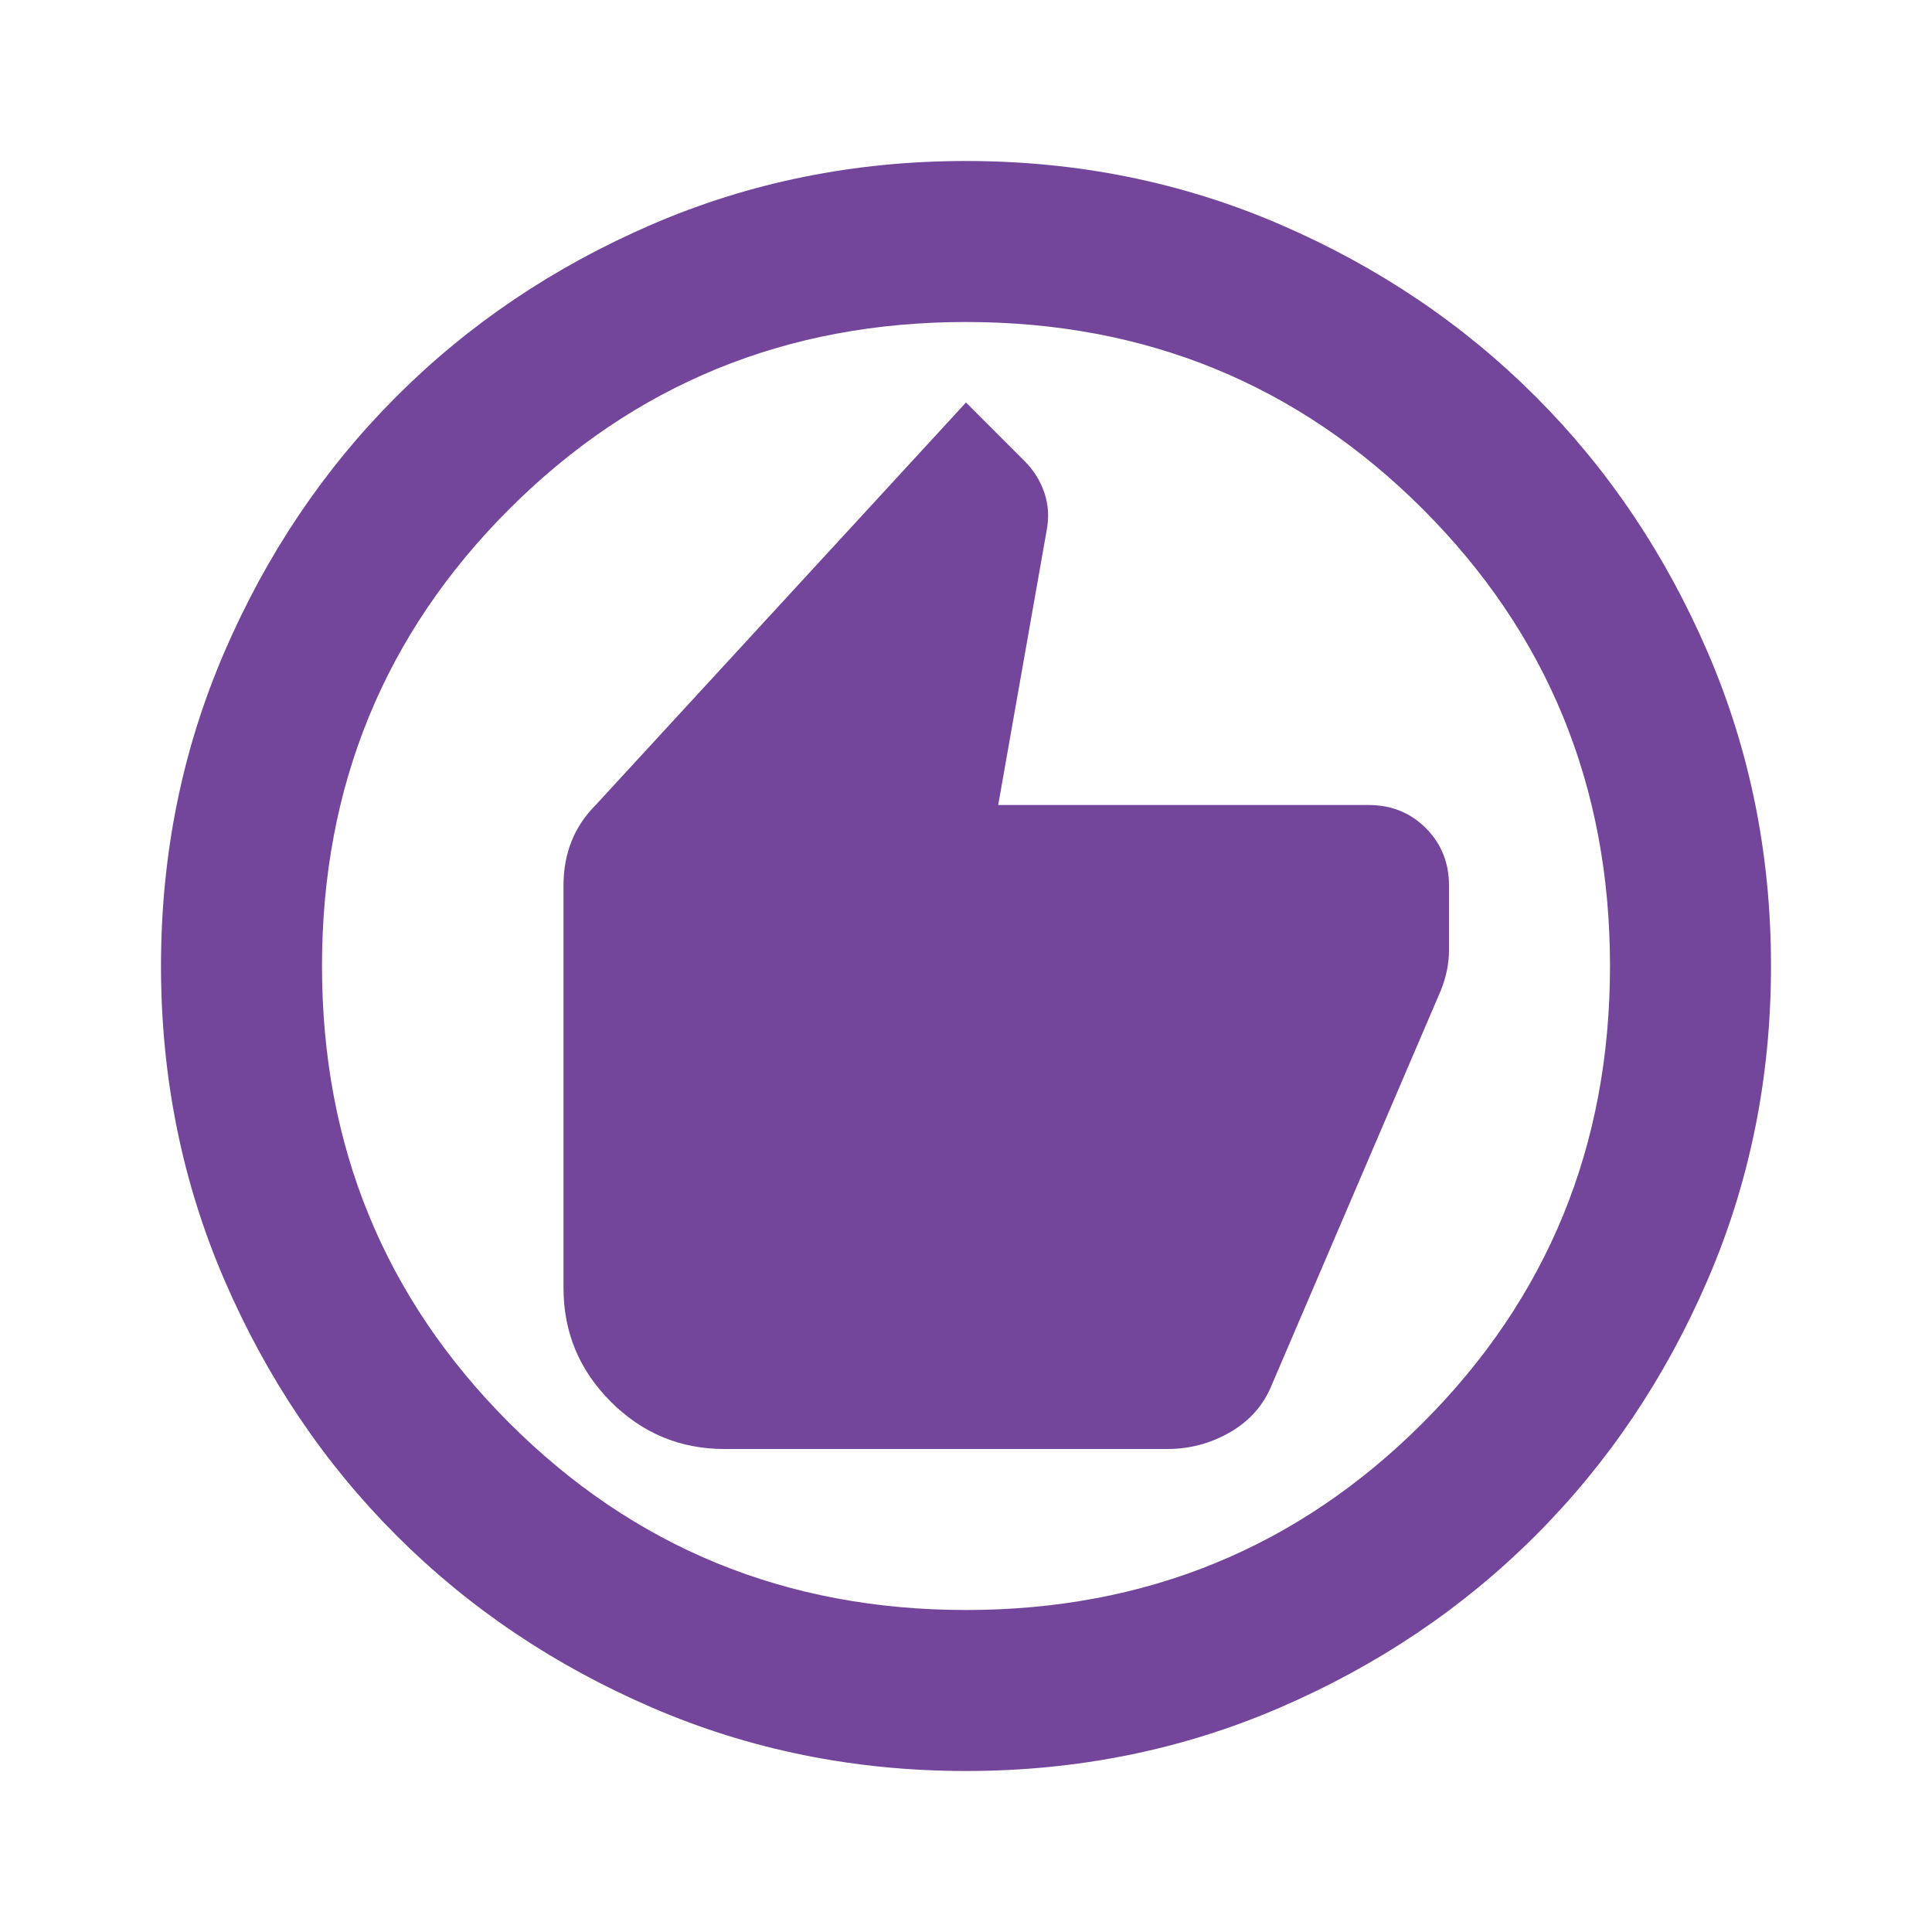
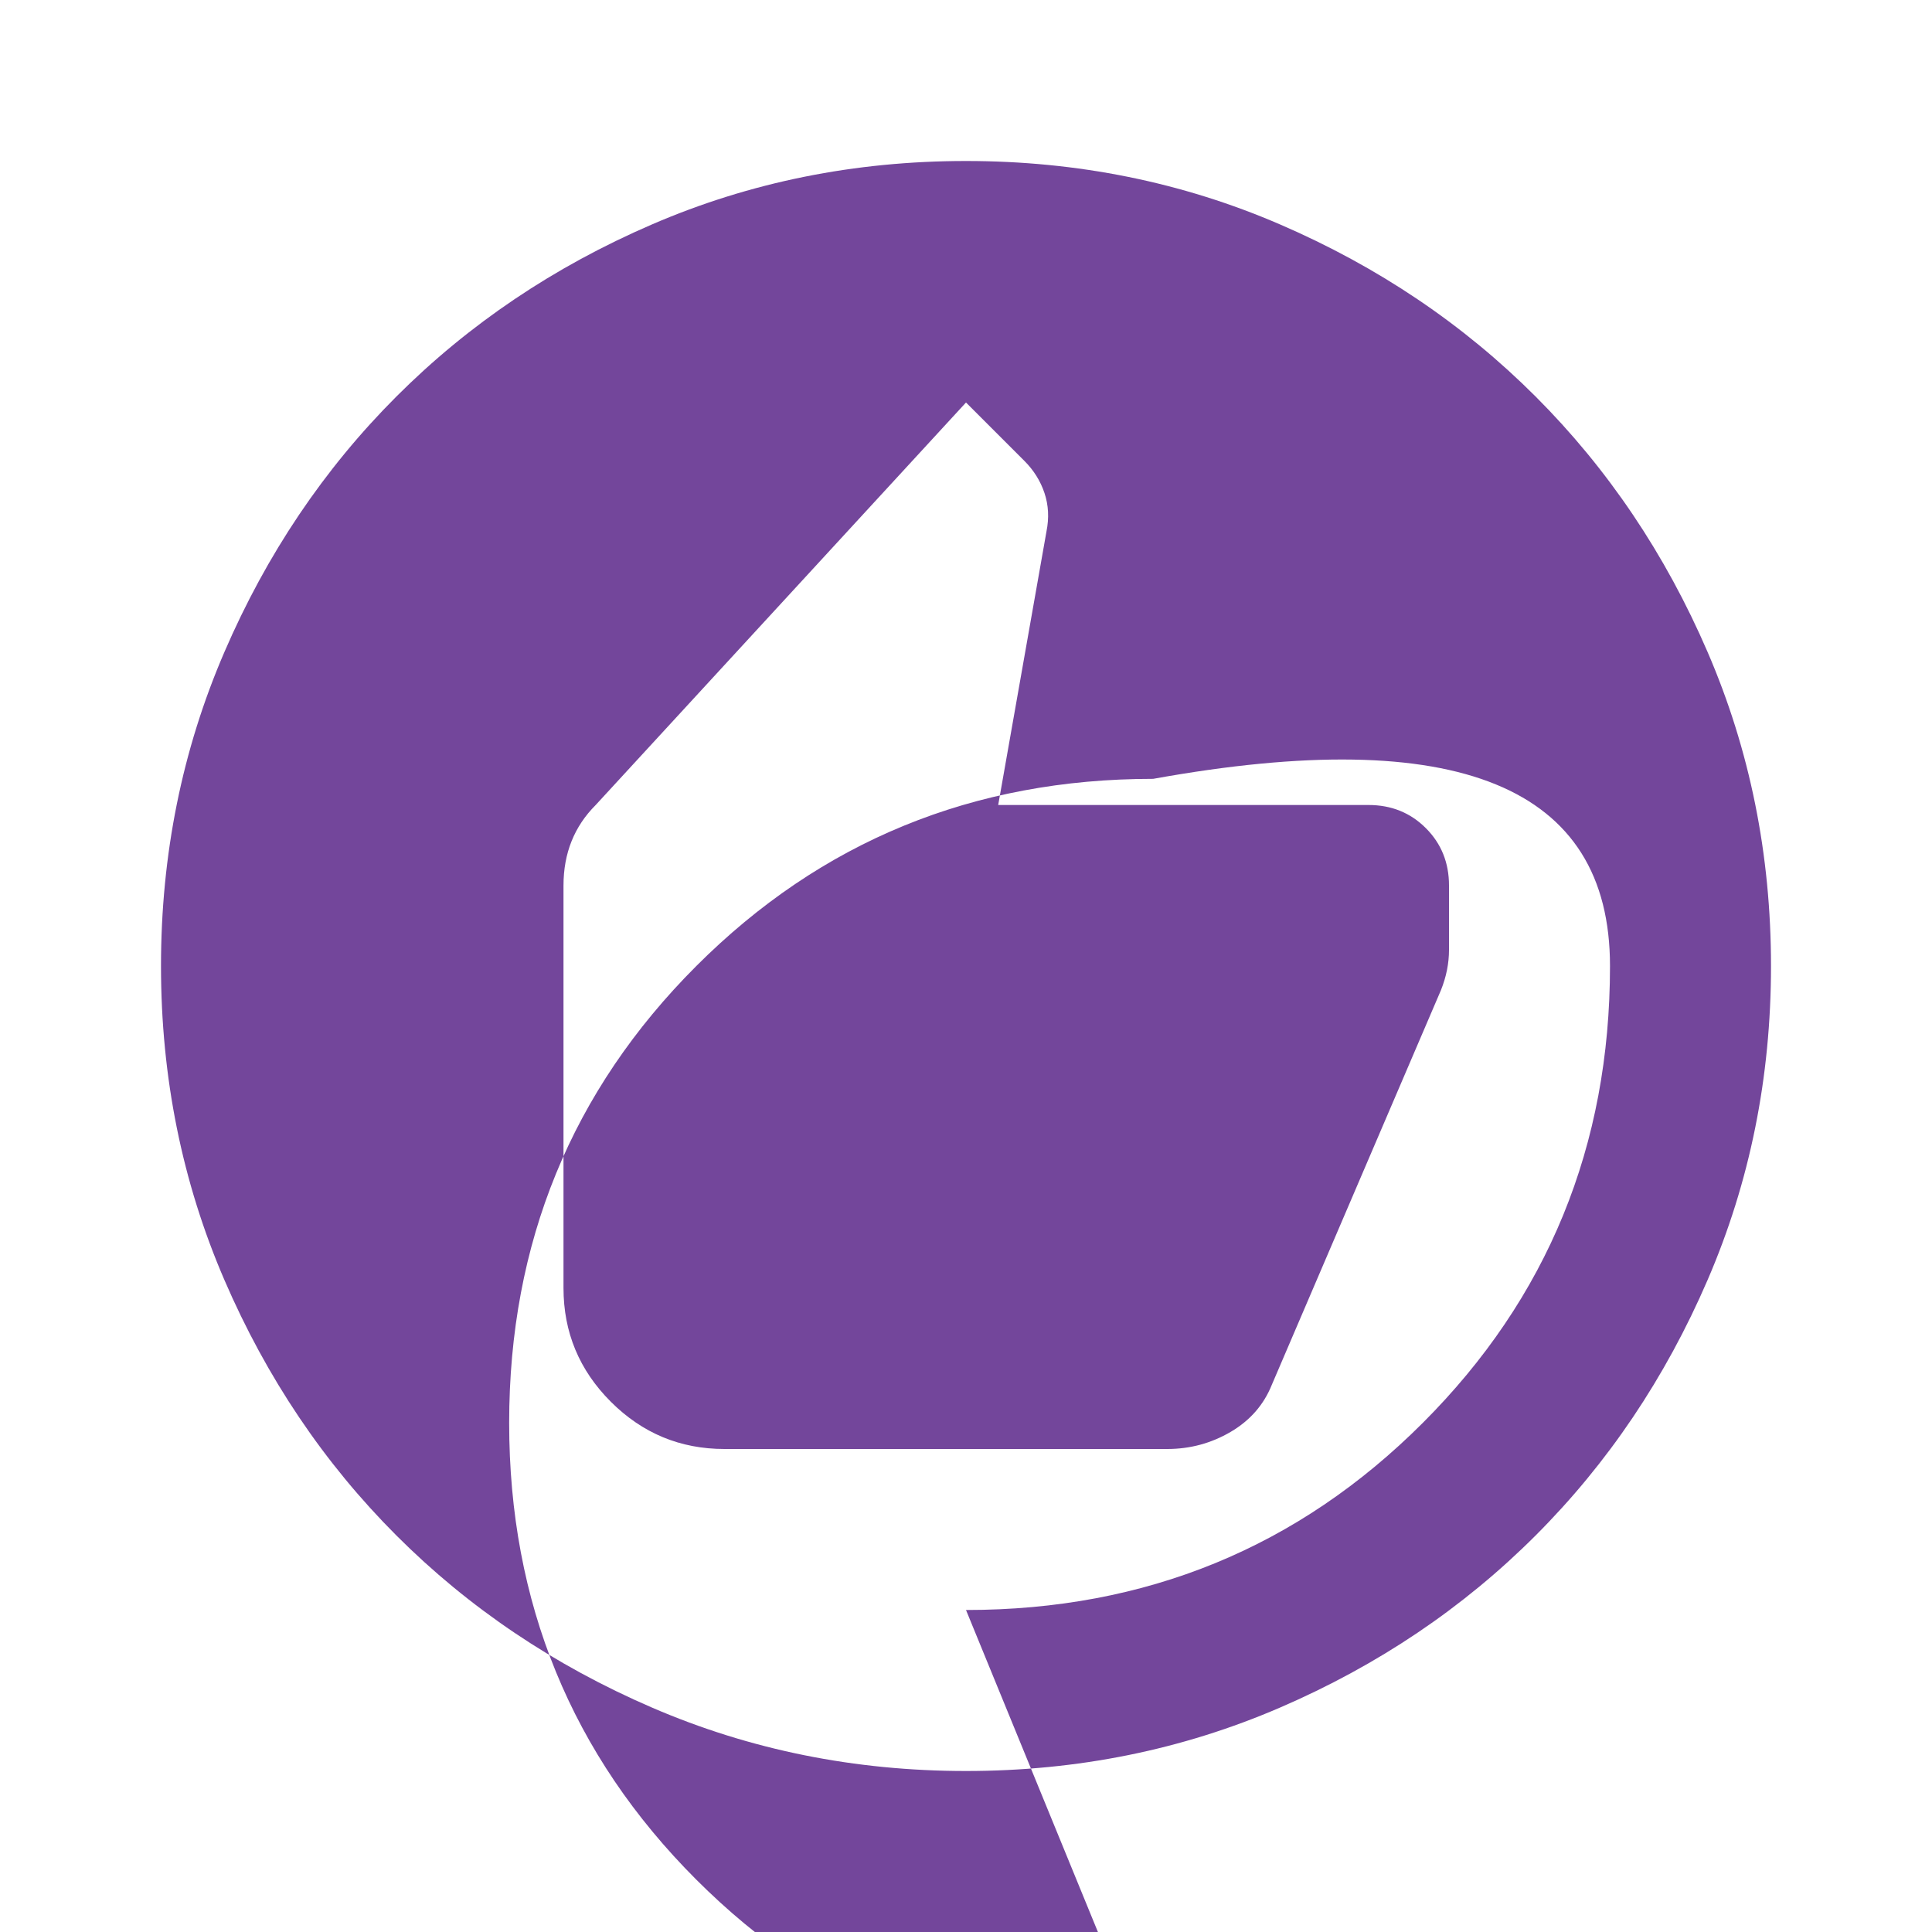
<svg xmlns="http://www.w3.org/2000/svg" height="24" viewBox="0 -960 960 960" width="24" fill="#73469b">
-   <path d="M360-240h220q17 0 31.5-8.5T632-272l84-196q2-5 3-10t1-10v-32q0-17-11.5-28.5T680-560H496l24-136q2-10-1-19t-10-16l-29-29-184 200q-8 8-12 18t-4 22v200q0 33 23.5 56.5T360-240ZM480-80q-83 0-156-31.5T197-197q-54-54-85.5-127T80-480q0-83 31.5-156T197-763q54-54 127-85.5T480-880q83 0 156 31.5T763-763q54 54 85.5 127T880-480q0 83-31.5 156T763-197q-54 54-127 85.5T480-80Zm0-80q134 0 227-93t93-227q0-134-93-227t-227-93q-134 0-227 93t-93 227q0 134 93 227t227 93Zm0-320Z" />
+   <path d="M360-240h220q17 0 31.5-8.5T632-272l84-196q2-5 3-10t1-10v-32q0-17-11.5-28.5T680-560H496l24-136q2-10-1-19t-10-16l-29-29-184 200q-8 8-12 18t-4 22v200q0 33 23.5 56.5T360-240ZM480-80q-83 0-156-31.5T197-197q-54-54-85.5-127T80-480q0-83 31.5-156T197-763q54-54 127-85.5T480-880q83 0 156 31.5T763-763q54 54 85.5 127T880-480q0 83-31.5 156T763-197q-54 54-127 85.5T480-80Zm0-80q134 0 227-93t93-227t-227-93q-134 0-227 93t-93 227q0 134 93 227t227 93Zm0-320Z" />
</svg>